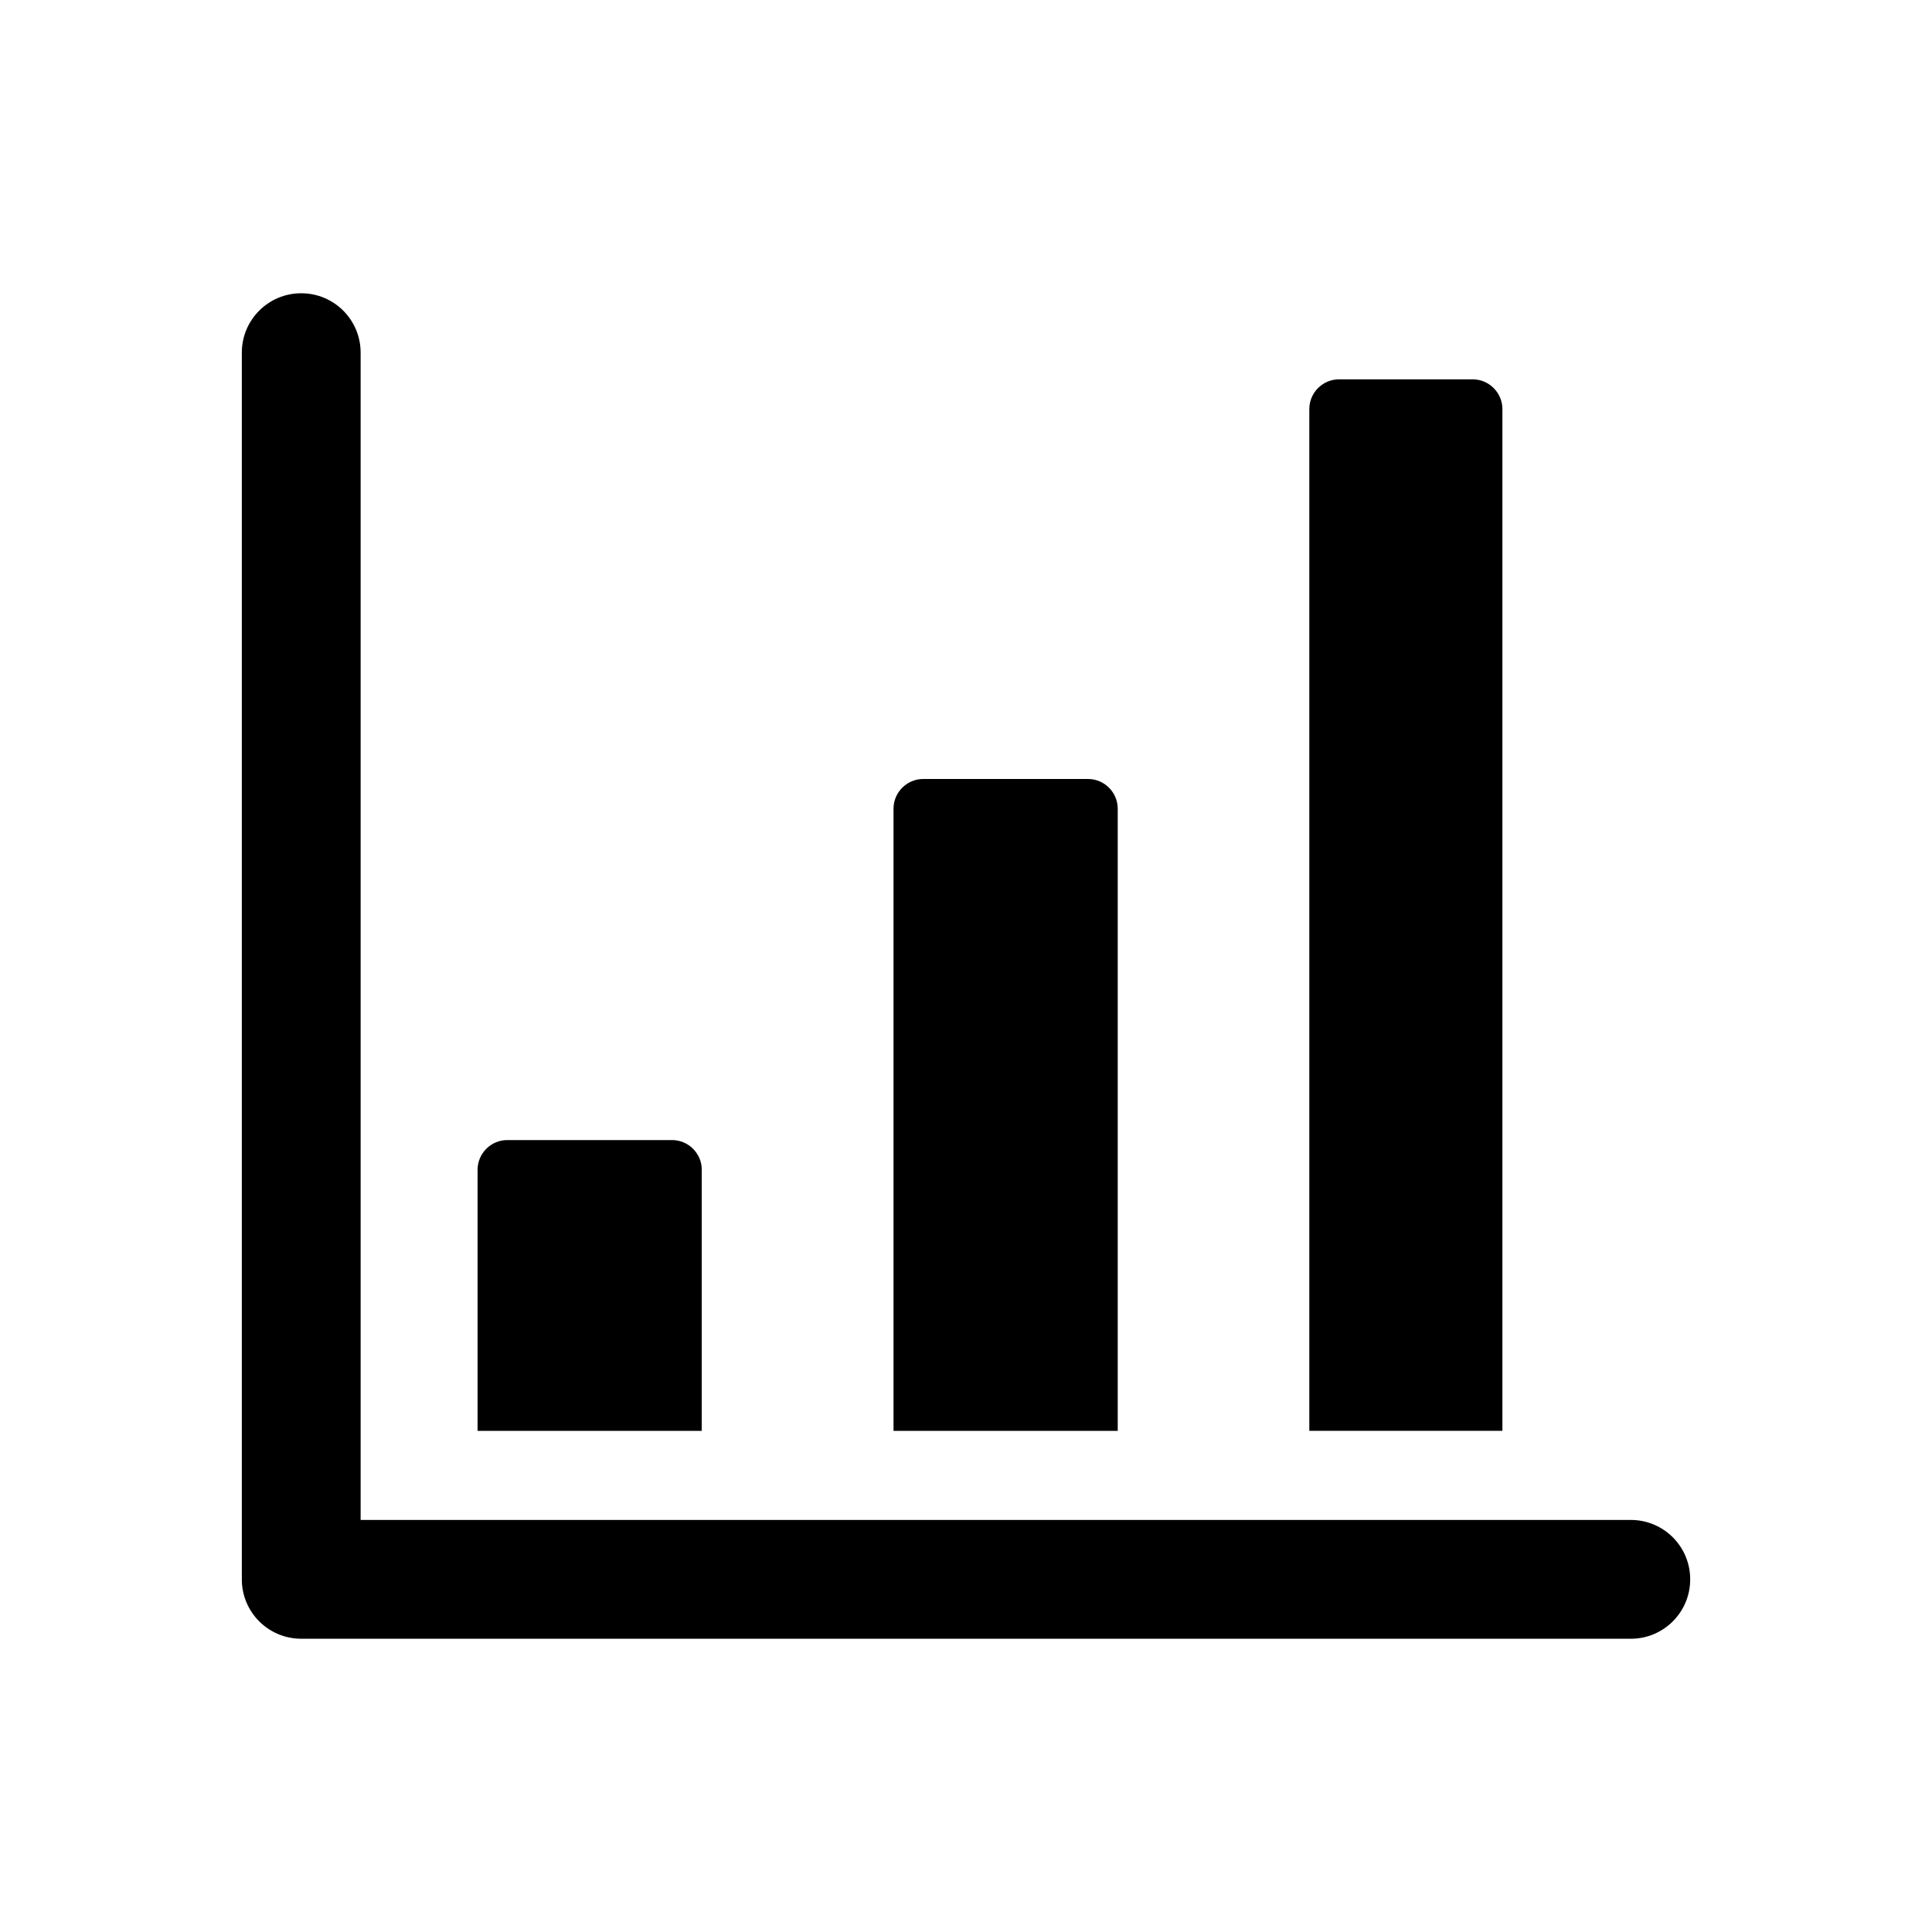
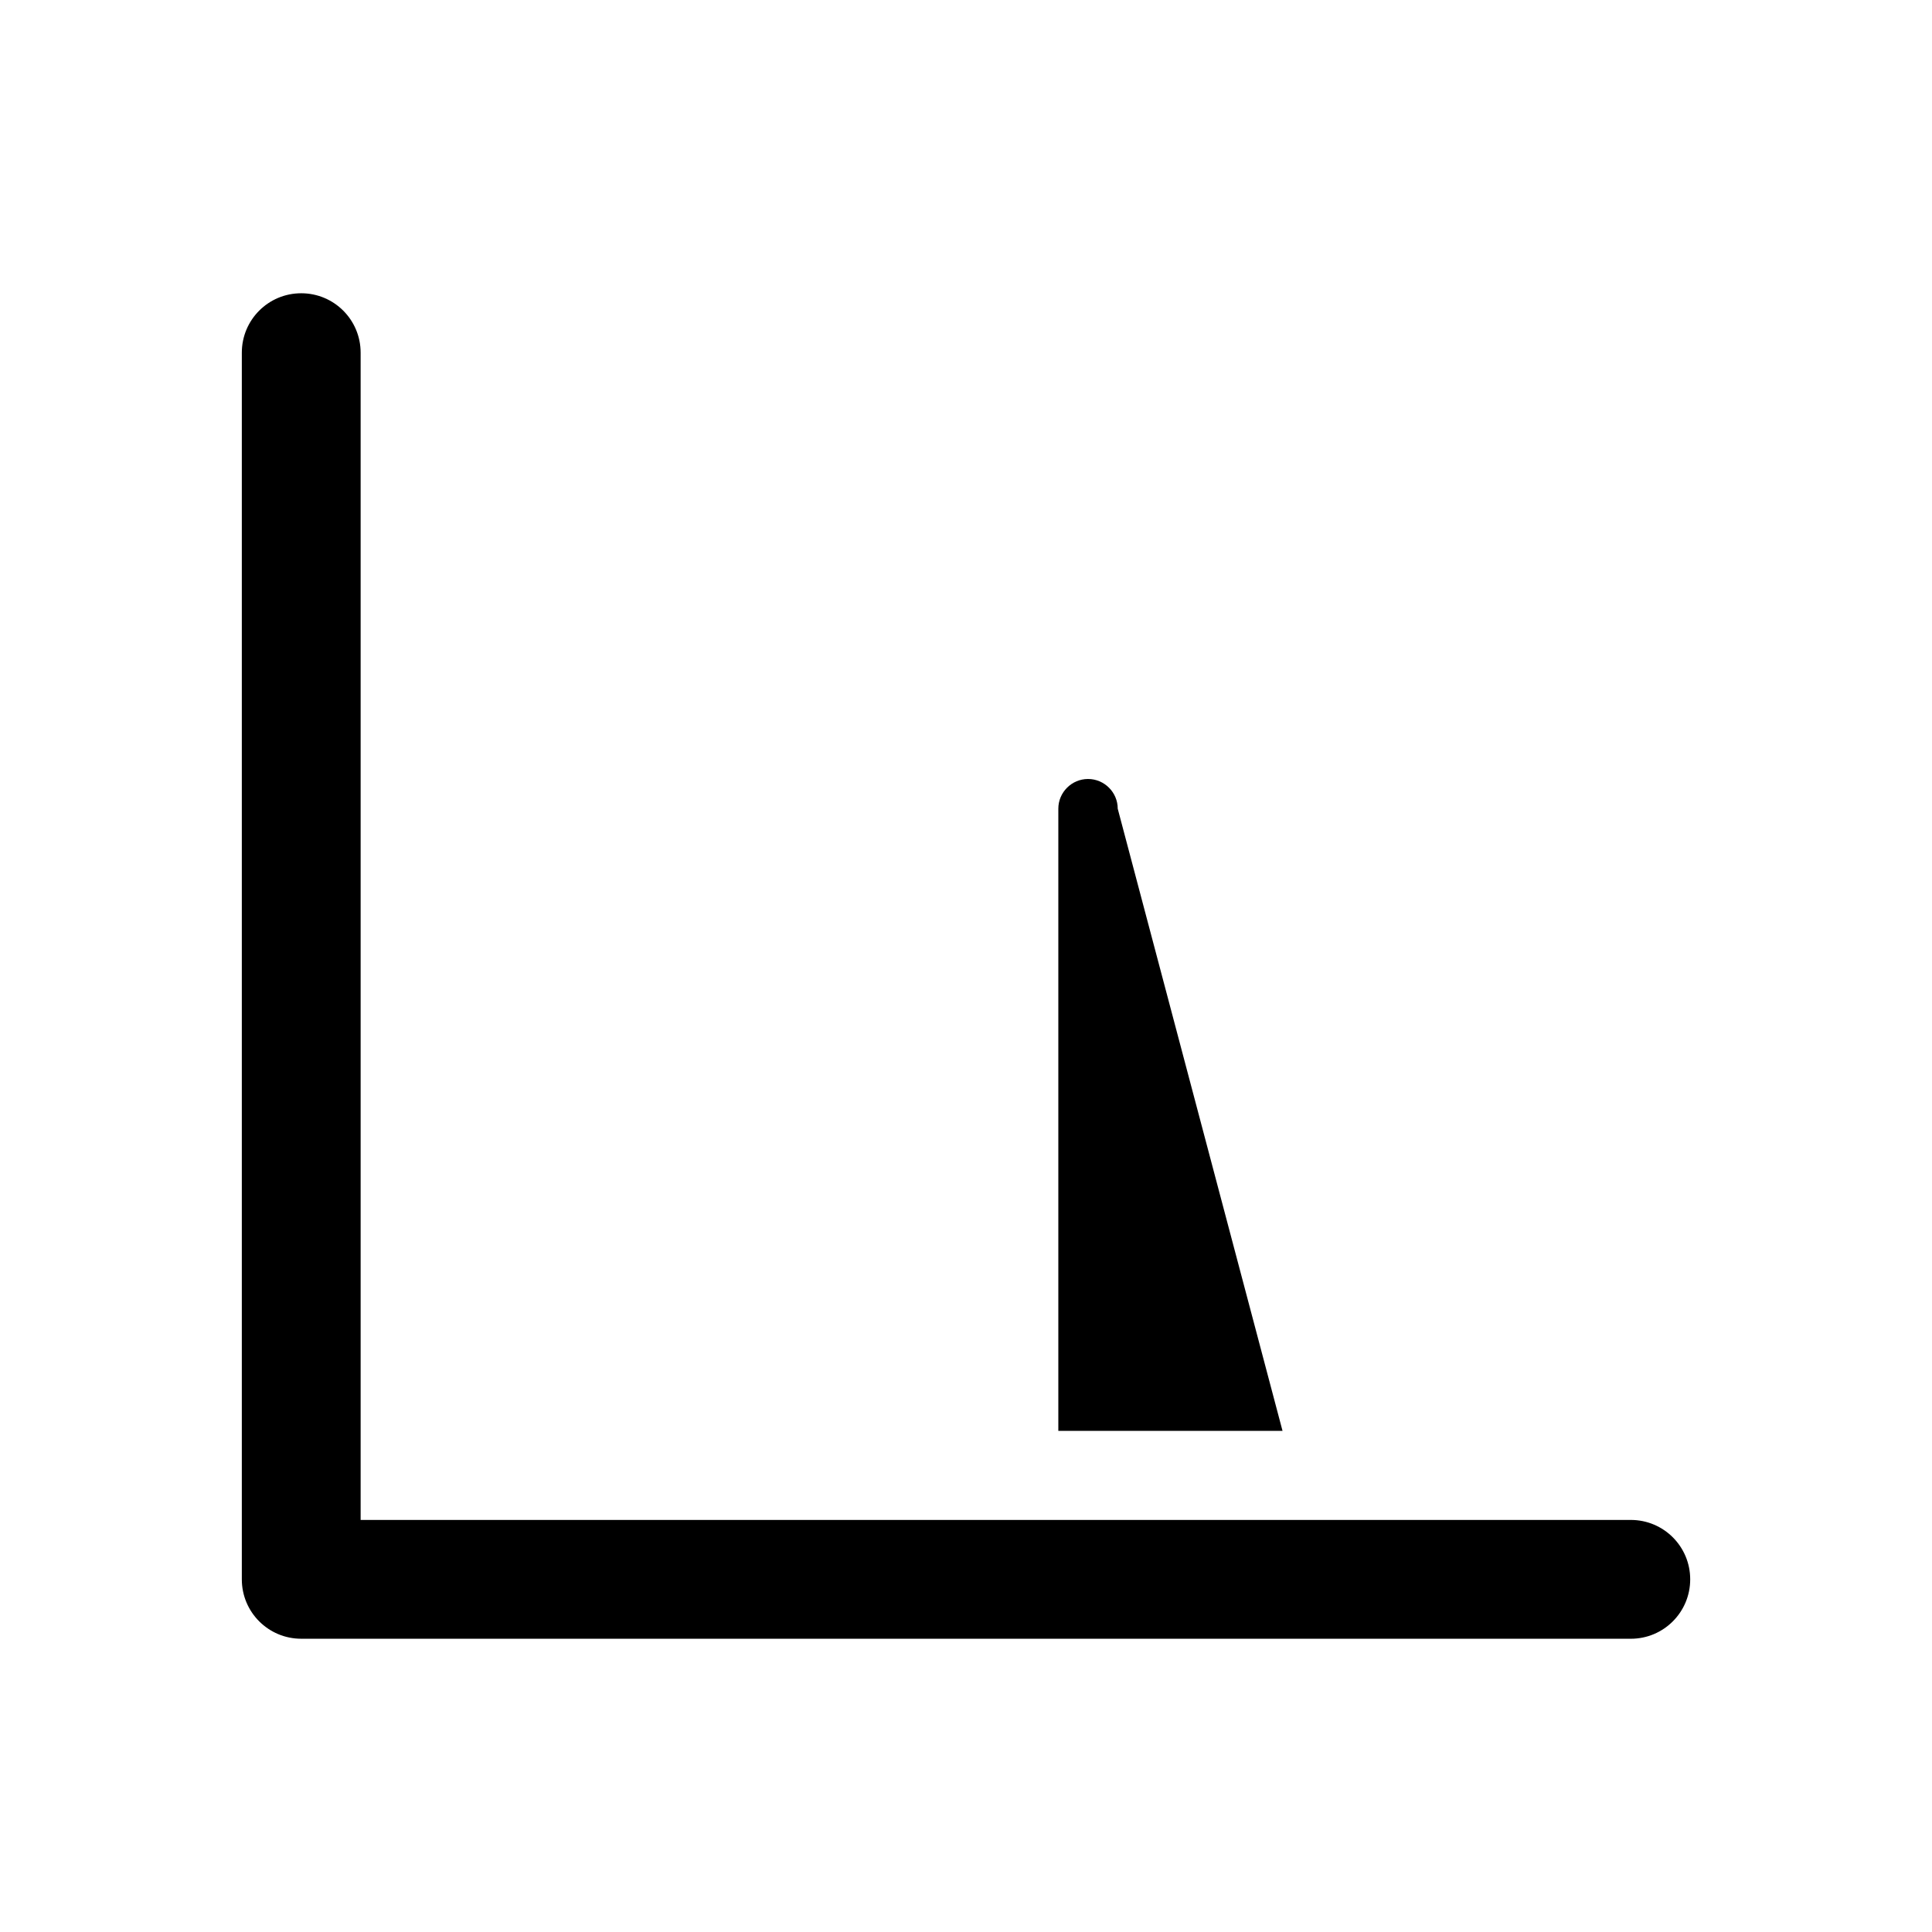
<svg xmlns="http://www.w3.org/2000/svg" fill="#000000" width="800px" height="800px" version="1.1" viewBox="144 144 512 512">
  <g>
    <path d="m576.18 546.8h-336.61v-309.34c0-8.707-7.039-15.742-15.742-15.742-8.707 0-15.742 7.039-15.742 15.742v325.08c0 8.707 7.039 15.742 15.742 15.742l352.35 0.004c8.707 0 15.742-7.039 15.742-15.742 0-8.711-7.035-15.746-15.742-15.746z" />
-     <path d="m329.98 454c0-4.328-3.543-7.871-7.871-7.871h-43.676c-4.328 0-7.871 3.543-7.871 7.871v69.195h59.402v-69.195z" />
-     <path d="m440.21 358.31c0-4.328-3.543-7.871-7.871-7.871h-43.676c-4.328 0-7.871 3.543-7.871 7.871v164.89h59.418z" />
-     <path d="m542.15 252.4c0-4.328-3.543-7.871-7.871-7.871h-35.426c-4.328 0-7.871 3.543-7.871 7.871v270.78h51.168z" />
+     <path d="m440.21 358.31c0-4.328-3.543-7.871-7.871-7.871c-4.328 0-7.871 3.543-7.871 7.871v164.89h59.418z" />
  </g>
</svg>